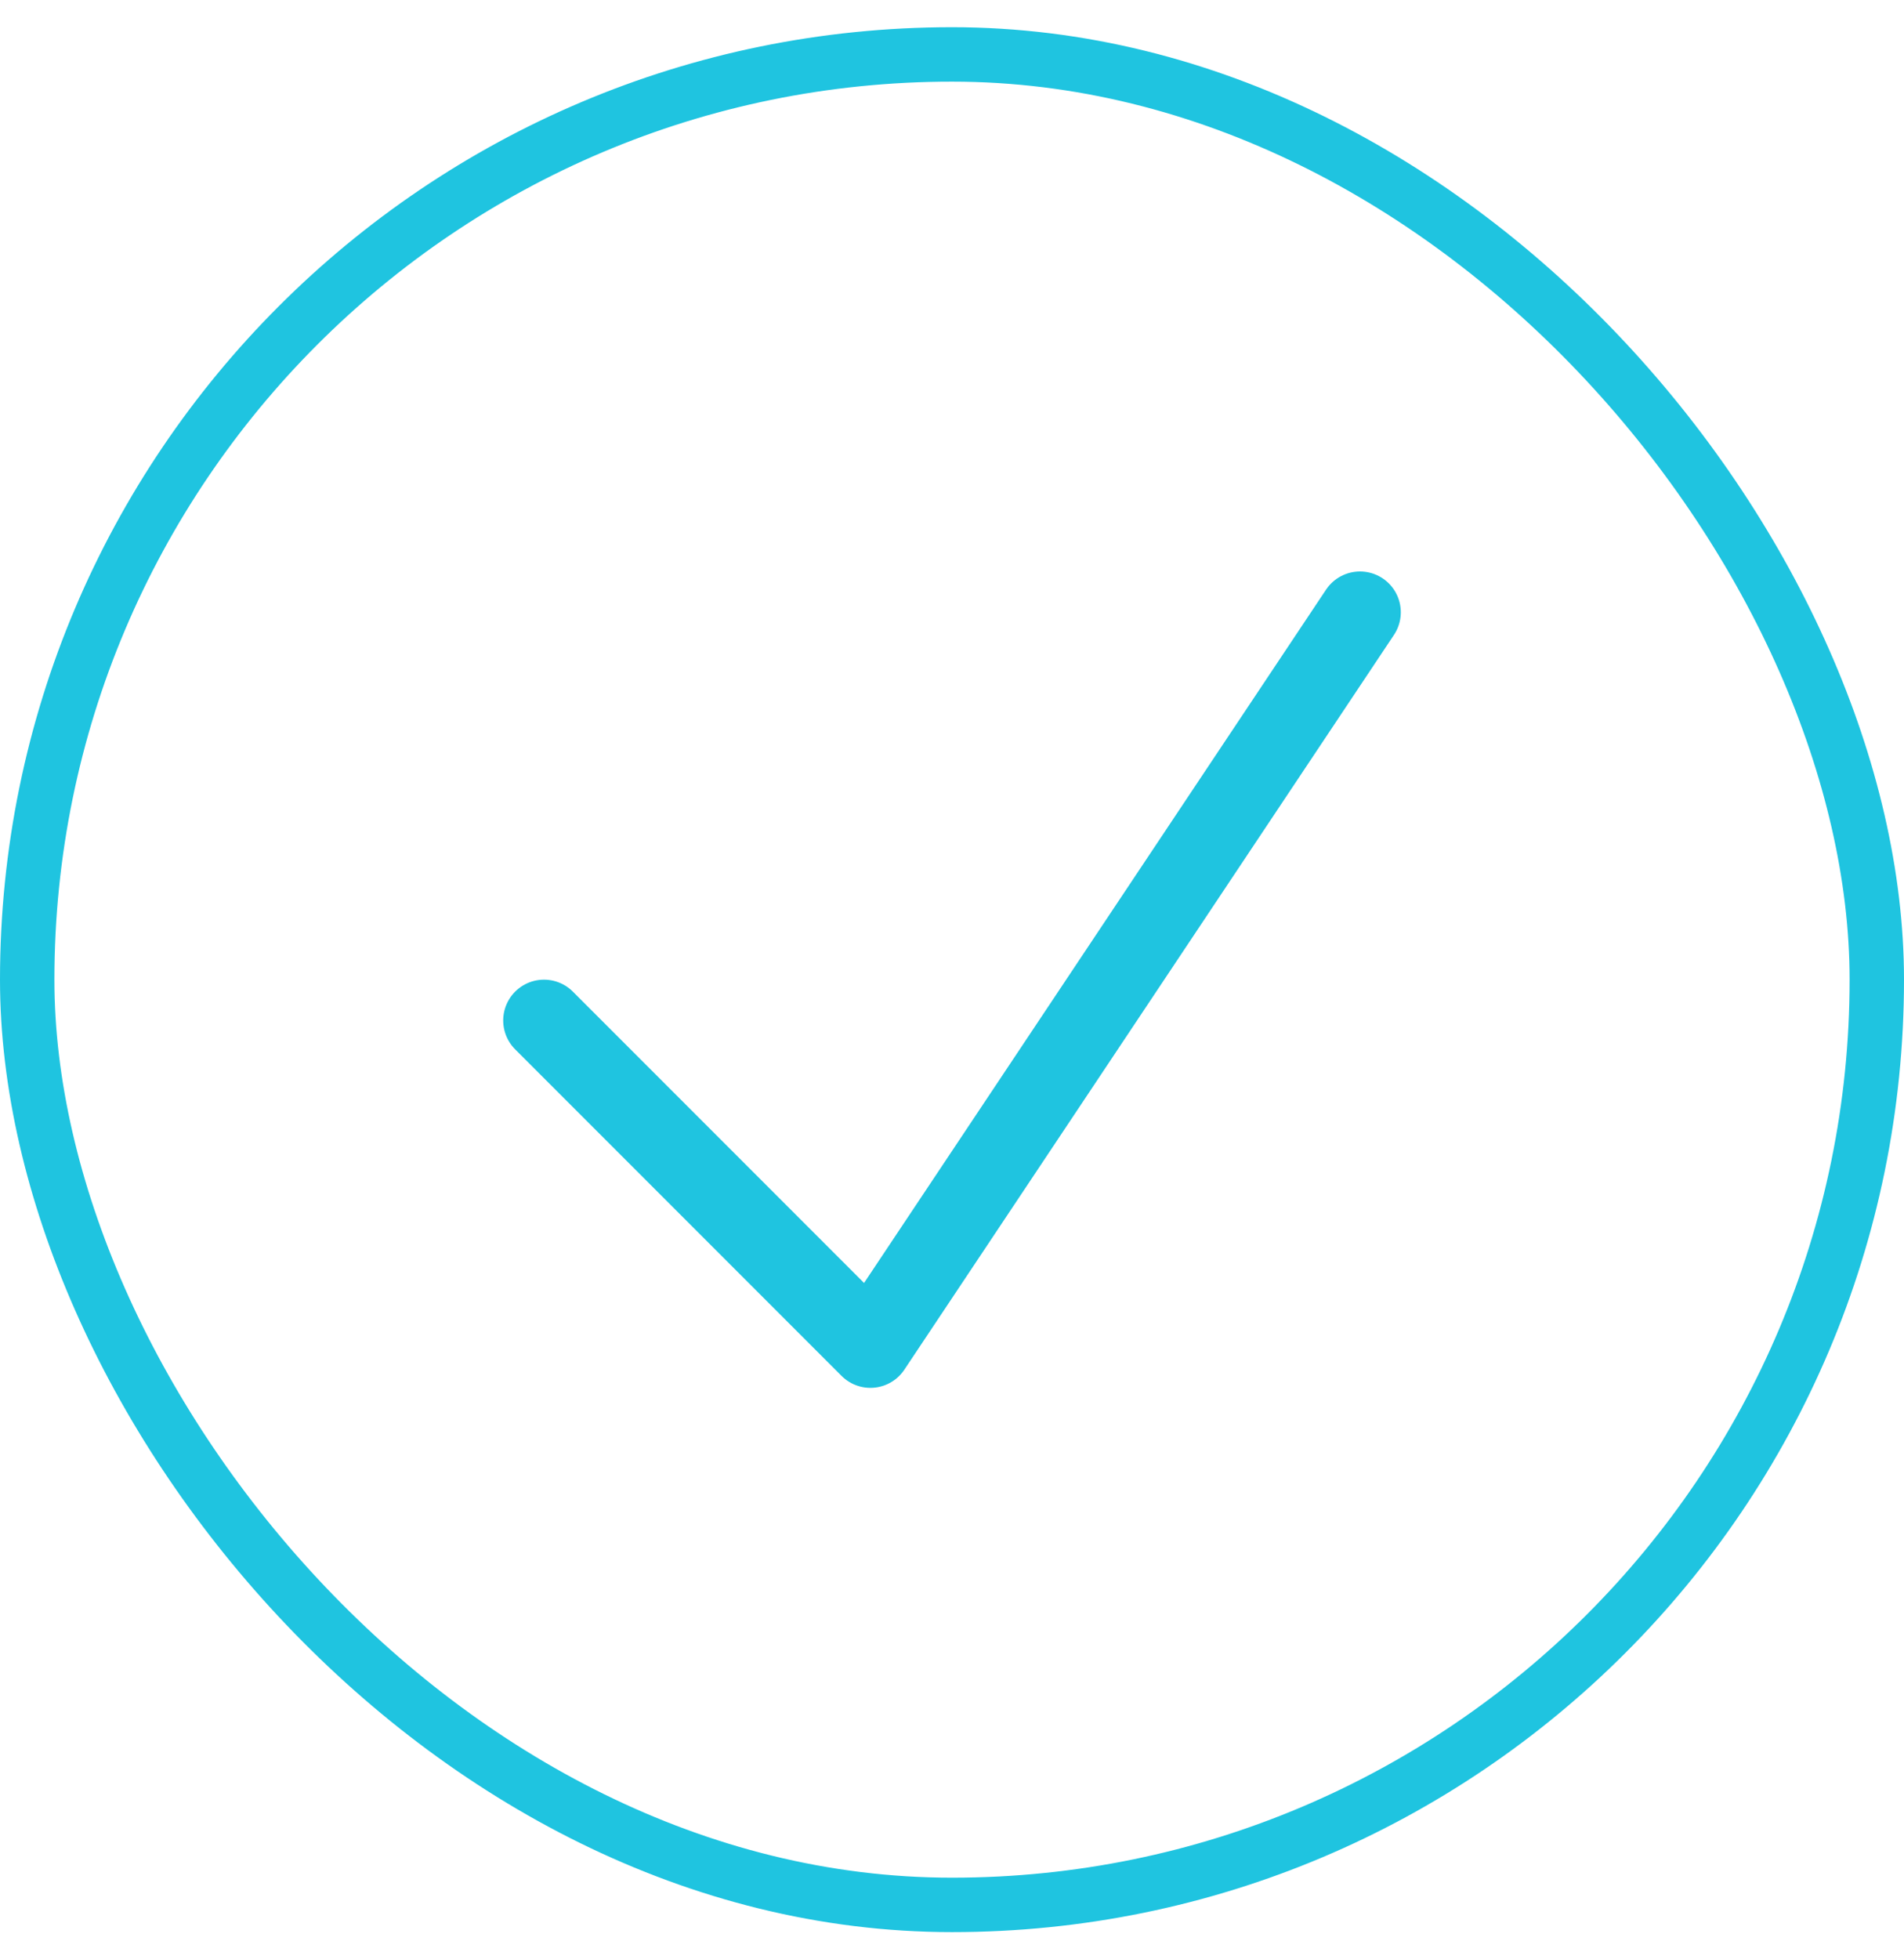
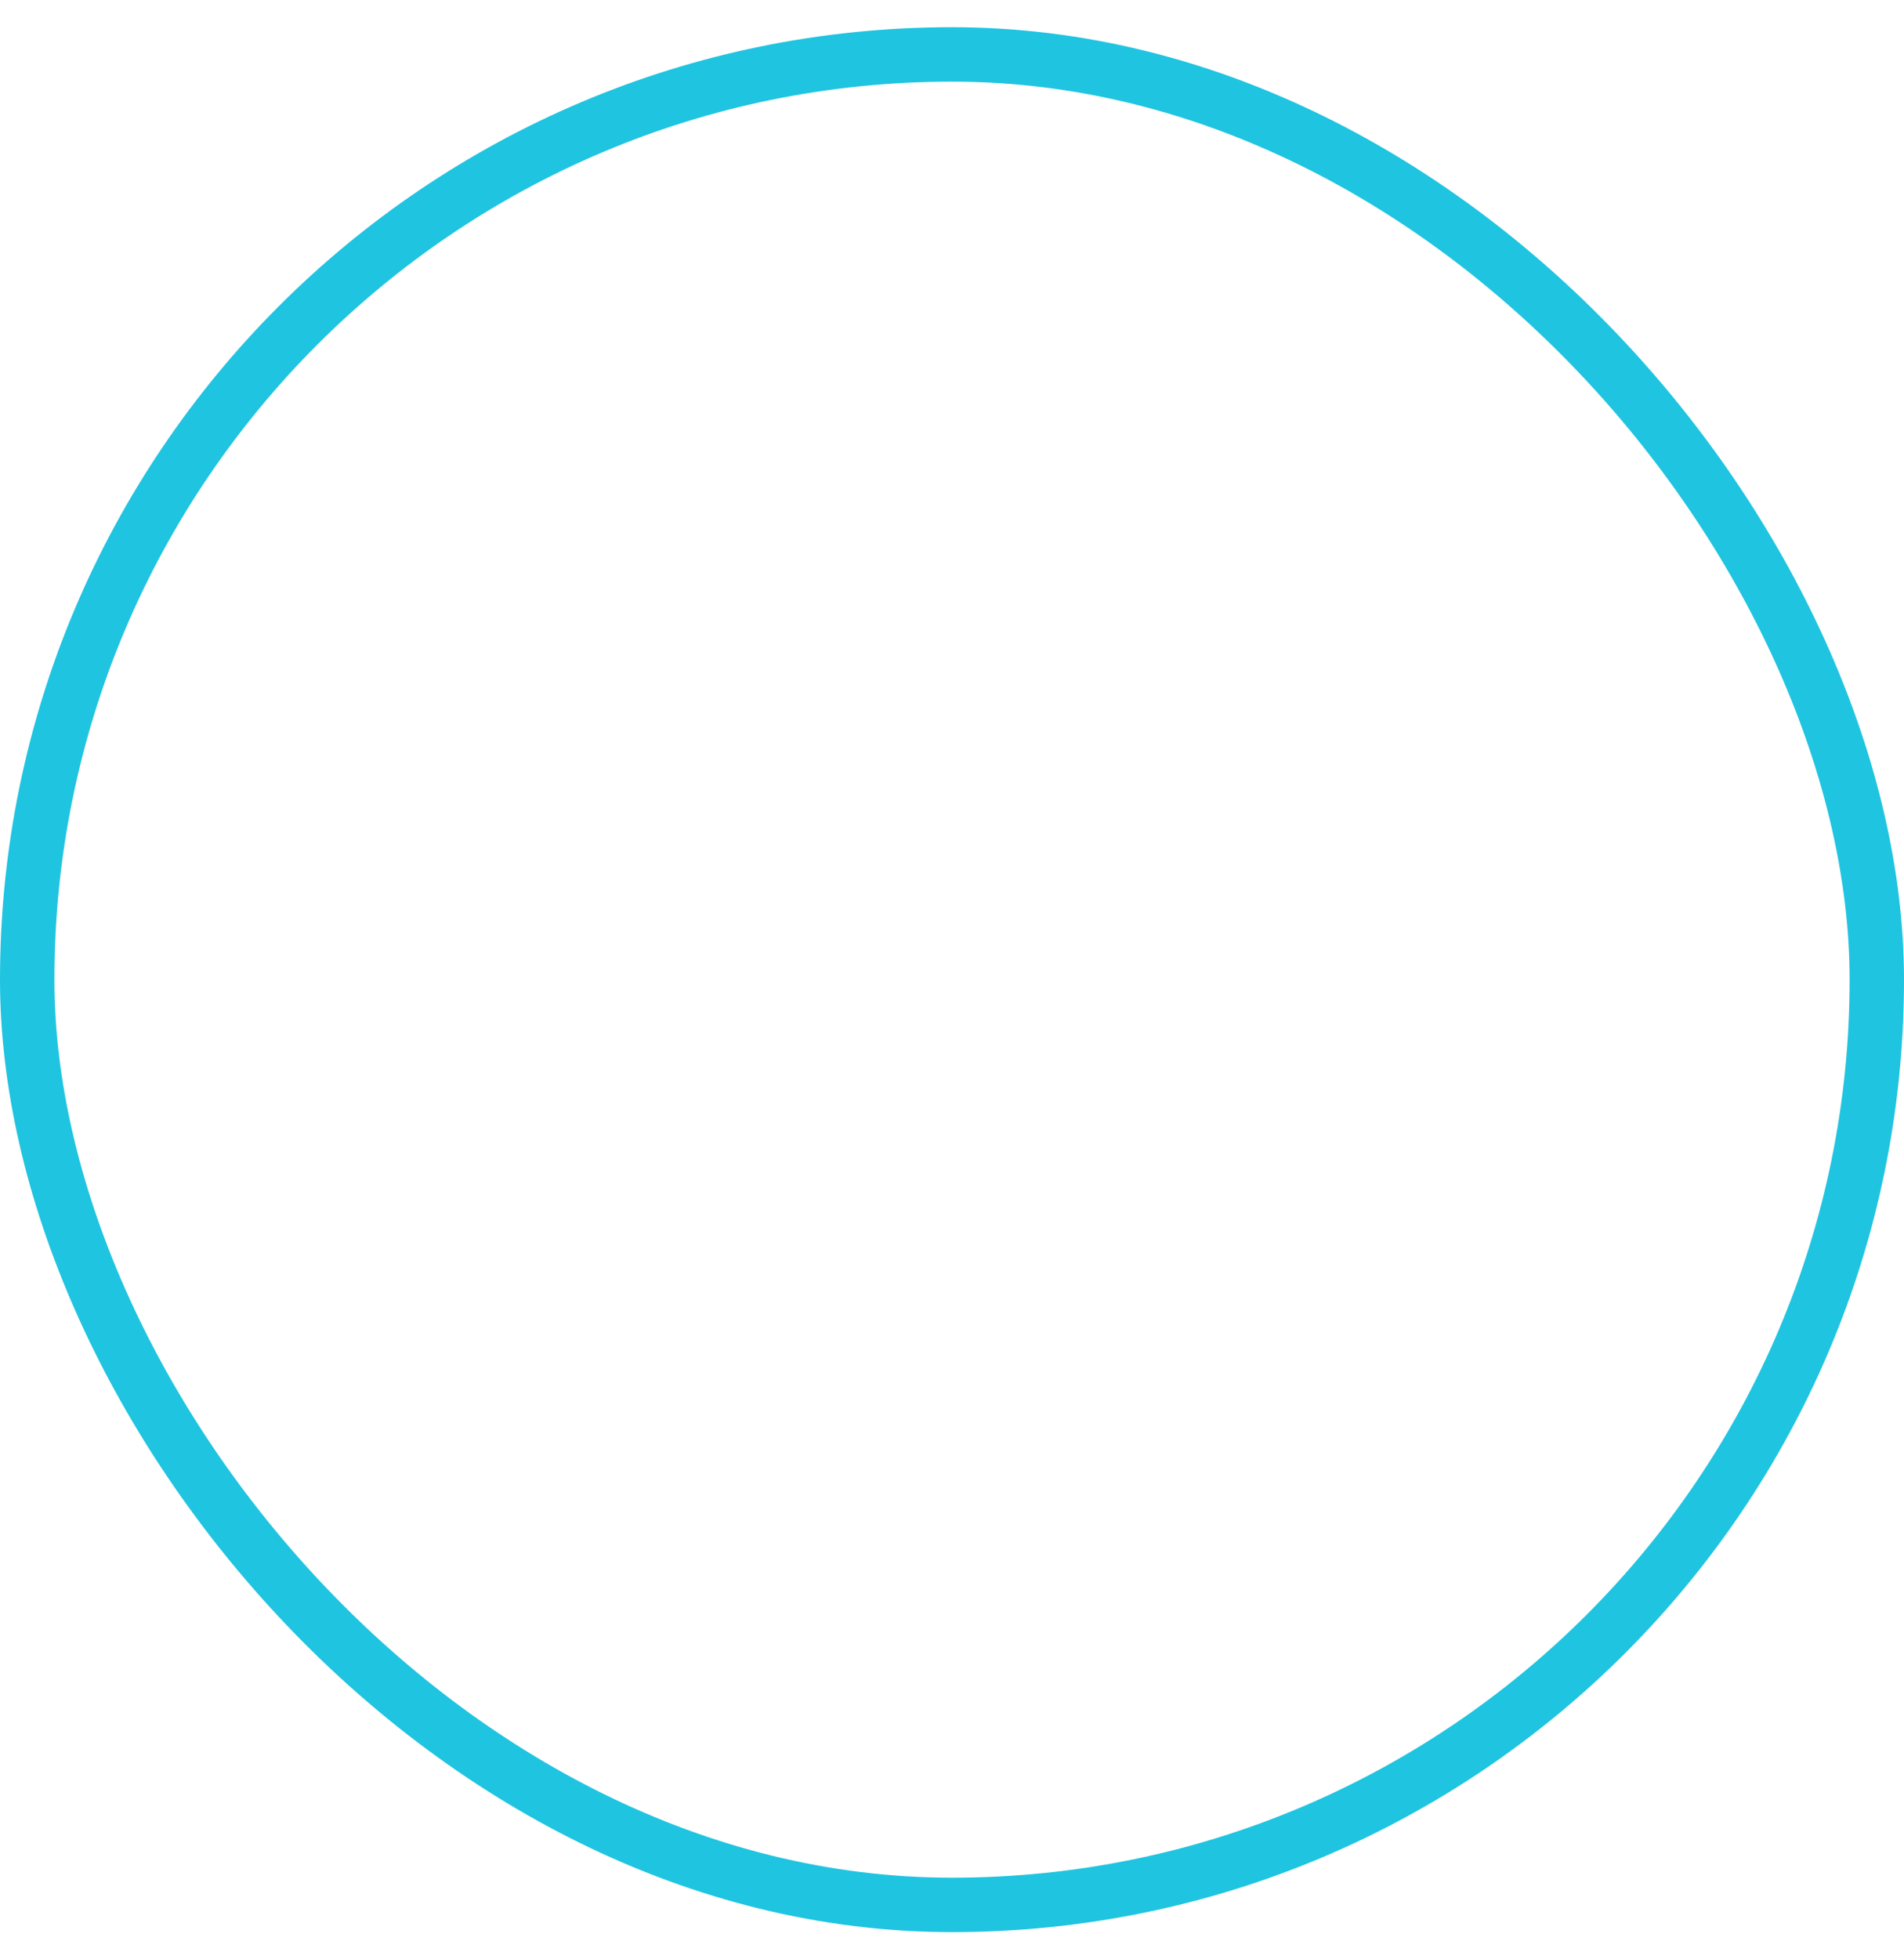
<svg xmlns="http://www.w3.org/2000/svg" width="35" height="36" viewBox="0 0 35 36" fill="none">
  <rect x="0.5" y="1" width="34" height="34" rx="17" stroke="#1FC4E0" />
-   <path d="M10 18.75L16 24.75L25 11.25" stroke="#1FC4E0" stroke-width="1.5" stroke-linecap="round" stroke-linejoin="round" />
</svg>